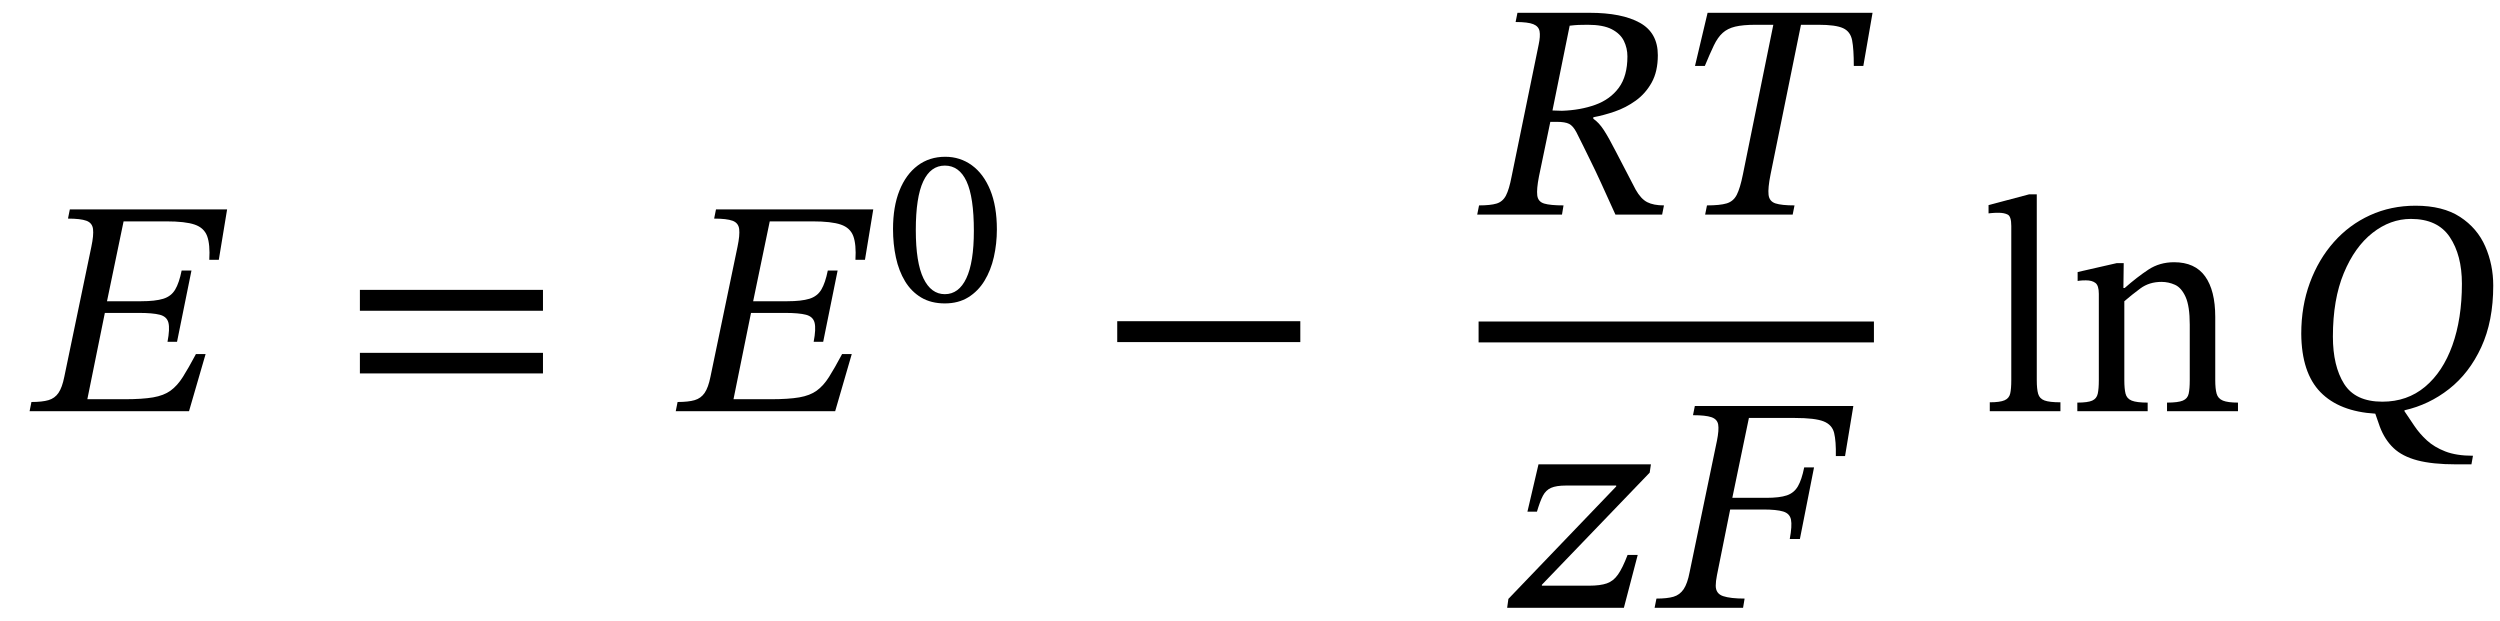
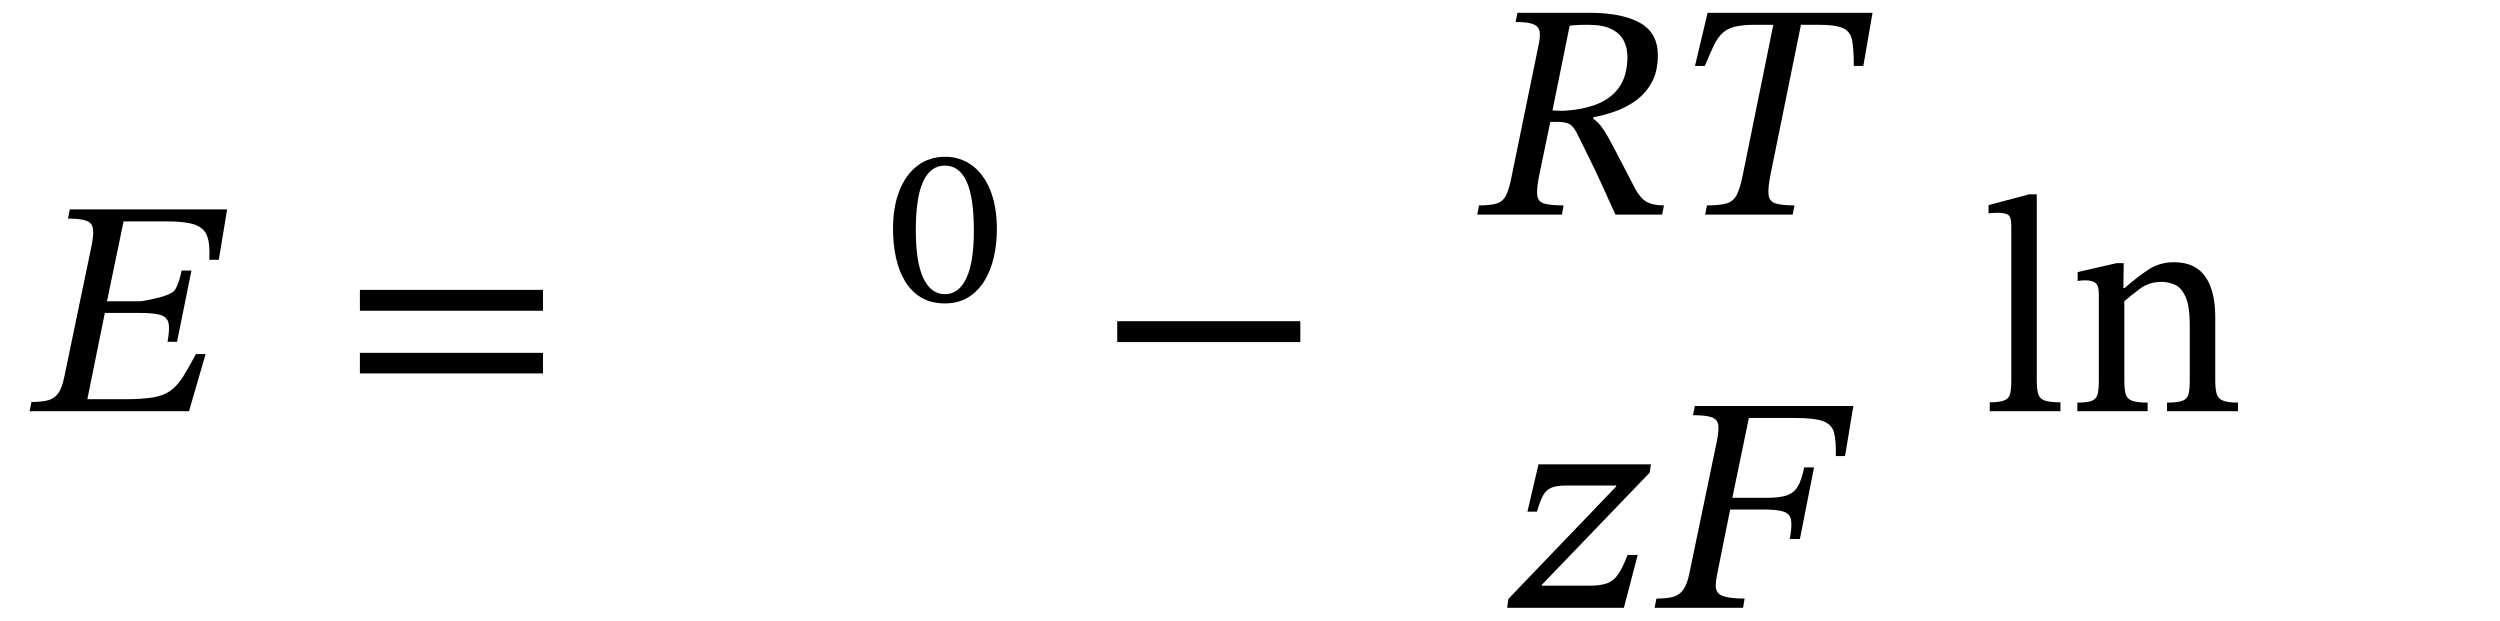
<svg xmlns="http://www.w3.org/2000/svg" width="195.328" height="48.488" viewBox="-1.312 -32.128 195.328 48.488">
-   <path d="M 14.752 -4.464 L 14.752 -4.464 L 13.456 0 L 1 0 L 1.144 -0.72 Q 1.984 -0.72 2.476 -0.864 Q 2.968 -1.008 3.256 -1.428 Q 3.544 -1.848 3.712 -2.688 L 5.824 -12.84 Q 6.016 -13.752 5.956 -14.232 Q 5.896 -14.712 5.44 -14.88 Q 4.984 -15.048 4 -15.048 L 4.144 -15.768 L 16.432 -15.768 L 15.784 -11.832 L 15.04 -11.832 Q 15.112 -13.032 14.872 -13.68 Q 14.632 -14.328 13.9 -14.58 Q 13.168 -14.832 11.68 -14.832 L 8.344 -14.832 L 7.048 -8.592 L 9.712 -8.592 Q 10.816 -8.592 11.44 -8.784 Q 12.064 -8.976 12.376 -9.504 Q 12.688 -10.032 12.88 -10.992 L 13.648 -10.992 L 12.52 -5.424 L 11.776 -5.424 Q 11.968 -6.432 11.848 -6.912 Q 11.728 -7.392 11.176 -7.536 Q 10.624 -7.68 9.52 -7.68 L 6.88 -7.68 L 5.512 -0.936 L 8.416 -0.936 Q 9.808 -0.936 10.648 -1.08 Q 11.488 -1.224 12.016 -1.608 Q 12.544 -1.992 12.976 -2.676 Q 13.408 -3.36 13.984 -4.44 L 13.984 -4.464 Z " fill="black" />
+   <path d="M 14.752 -4.464 L 14.752 -4.464 L 13.456 0 L 1 0 L 1.144 -0.72 Q 1.984 -0.72 2.476 -0.864 Q 2.968 -1.008 3.256 -1.428 Q 3.544 -1.848 3.712 -2.688 L 5.824 -12.84 Q 6.016 -13.752 5.956 -14.232 Q 5.896 -14.712 5.44 -14.88 Q 4.984 -15.048 4 -15.048 L 4.144 -15.768 L 16.432 -15.768 L 15.784 -11.832 L 15.04 -11.832 Q 15.112 -13.032 14.872 -13.68 Q 14.632 -14.328 13.9 -14.58 Q 13.168 -14.832 11.68 -14.832 L 8.344 -14.832 L 7.048 -8.592 L 9.712 -8.592 Q 12.064 -8.976 12.376 -9.504 Q 12.688 -10.032 12.88 -10.992 L 13.648 -10.992 L 12.52 -5.424 L 11.776 -5.424 Q 11.968 -6.432 11.848 -6.912 Q 11.728 -7.392 11.176 -7.536 Q 10.624 -7.68 9.52 -7.68 L 6.88 -7.68 L 5.512 -0.936 L 8.416 -0.936 Q 9.808 -0.936 10.648 -1.08 Q 11.488 -1.224 12.016 -1.608 Q 12.544 -1.992 12.976 -2.676 Q 13.408 -3.36 13.984 -4.44 L 13.984 -4.464 Z " fill="black" />
  <path d="M 41.111 -7.848 L 41.111 -7.848 L 26.807 -7.848 L 26.807 -9.48 L 41.111 -9.48 Z M 41.111 -2.952 L 41.111 -2.952 L 26.807 -2.952 L 26.807 -4.56 L 41.111 -4.56 Z " fill="black" />
-   <path d="M 65.237 -4.464 L 65.237 -4.464 L 63.941 0 L 51.485 0 L 51.629 -0.72 Q 52.469 -0.72 52.961 -0.864 Q 53.453 -1.008 53.741 -1.428 Q 54.029 -1.848 54.197 -2.688 L 56.309 -12.84 Q 56.501 -13.752 56.441 -14.232 Q 56.381 -14.712 55.925 -14.88 Q 55.469 -15.048 54.485 -15.048 L 54.629 -15.768 L 66.917 -15.768 L 66.269 -11.832 L 65.525 -11.832 Q 65.597 -13.032 65.357 -13.68 Q 65.117 -14.328 64.385 -14.58 Q 63.653 -14.832 62.165 -14.832 L 58.829 -14.832 L 57.533 -8.592 L 60.197 -8.592 Q 61.301 -8.592 61.925 -8.784 Q 62.549 -8.976 62.861 -9.504 Q 63.173 -10.032 63.365 -10.992 L 64.133 -10.992 L 63.005 -5.424 L 62.261 -5.424 Q 62.453 -6.432 62.333 -6.912 Q 62.213 -7.392 61.661 -7.536 Q 61.109 -7.68 60.005 -7.68 L 57.365 -7.68 L 55.997 -0.936 L 58.901 -0.936 Q 60.293 -0.936 61.133 -1.08 Q 61.973 -1.224 62.501 -1.608 Q 63.029 -1.992 63.461 -2.676 Q 63.893 -3.36 64.469 -4.44 L 64.469 -4.464 Z " fill="black" />
  <path d="M 76.575 -14.201 L 76.575 -14.201 Q 76.575 -13.092 76.34 -12.05 Q 76.105 -11.009 75.609 -10.194 Q 75.113 -9.379 74.341 -8.9 Q 73.568 -8.422 72.509 -8.422 Q 71.434 -8.422 70.661 -8.884 Q 69.889 -9.346 69.401 -10.152 Q 68.914 -10.958 68.687 -12.008 Q 68.461 -13.058 68.461 -14.234 Q 68.461 -15.982 68.965 -17.242 Q 69.469 -18.502 70.384 -19.19 Q 71.3 -19.879 72.543 -19.879 Q 73.702 -19.879 74.618 -19.216 Q 75.533 -18.552 76.054 -17.284 Q 76.575 -16.015 76.575 -14.201 Z M 74.777 -14.083 L 74.777 -14.083 Q 74.777 -16.721 74.206 -17.956 Q 73.635 -19.19 72.509 -19.19 Q 71.401 -19.19 70.821 -17.956 Q 70.241 -16.721 70.241 -14.15 Q 70.241 -11.614 70.838 -10.379 Q 71.434 -9.144 72.509 -9.144 Q 73.601 -9.144 74.189 -10.387 Q 74.777 -11.63 74.777 -14.083 Z " fill="black" />
  <path d="M 100.283 -5.4 L 100.283 -5.4 L 85.979 -5.4 L 85.979 -7.032 L 100.283 -7.032 Z " fill="black" />
  <path d="M 128.216 -27.816 L 128.216 -27.816 Q 128.216 -26.544 127.736 -25.68 Q 127.256 -24.816 126.488 -24.264 Q 125.72 -23.712 124.844 -23.412 Q 123.968 -23.112 123.176 -22.968 L 123.176 -22.848 Q 123.608 -22.56 123.992 -21.972 Q 124.376 -21.384 124.94 -20.28 Q 125.504 -19.176 126.488 -17.304 Q 126.896 -16.584 127.388 -16.332 Q 127.88 -16.08 128.696 -16.08 L 128.552 -15.36 L 124.904 -15.36 Q 124.232 -16.848 123.776 -17.844 Q 123.32 -18.84 122.984 -19.512 Q 122.648 -20.184 122.396 -20.712 Q 122.144 -21.24 121.856 -21.792 Q 121.592 -22.296 121.28 -22.452 Q 120.968 -22.608 120.32 -22.608 L 119.816 -22.608 L 118.928 -18.336 Q 118.736 -17.352 118.796 -16.86 Q 118.856 -16.368 119.336 -16.224 Q 119.816 -16.08 120.848 -16.08 L 120.728 -15.36 L 114.104 -15.36 L 114.248 -16.08 Q 115.136 -16.08 115.616 -16.224 Q 116.096 -16.368 116.348 -16.848 Q 116.6 -17.328 116.792 -18.336 L 118.904 -28.632 Q 119.048 -29.304 118.976 -29.688 Q 118.904 -30.072 118.484 -30.24 Q 118.064 -30.408 117.104 -30.408 L 117.248 -31.128 L 122.888 -31.128 Q 125.408 -31.128 126.812 -30.348 Q 128.216 -29.568 128.216 -27.816 Z M 121.328 -30.12 L 121.328 -30.12 L 119.984 -23.496 L 120.728 -23.472 Q 122.168 -23.52 123.332 -23.94 Q 124.496 -24.36 125.168 -25.272 Q 125.84 -26.184 125.84 -27.72 Q 125.84 -28.368 125.564 -28.932 Q 125.288 -29.496 124.616 -29.844 Q 123.944 -30.192 122.744 -30.192 Q 122.288 -30.192 122.012 -30.18 Q 121.736 -30.168 121.328 -30.12 Z " fill="black" />
  <path d="M 144.272 -26.976 L 144.272 -26.976 L 143.528 -26.976 Q 143.528 -28.296 143.396 -28.98 Q 143.264 -29.664 142.688 -29.928 Q 142.112 -30.192 140.768 -30.192 L 139.4 -30.192 L 137.024 -18.504 Q 136.808 -17.424 136.868 -16.908 Q 136.928 -16.392 137.408 -16.236 Q 137.888 -16.08 138.896 -16.08 L 138.752 -15.36 L 131.912 -15.36 L 132.056 -16.08 Q 133.064 -16.08 133.592 -16.236 Q 134.12 -16.392 134.384 -16.908 Q 134.648 -17.424 134.864 -18.504 L 137.24 -30.192 L 135.872 -30.192 Q 134.864 -30.192 134.264 -30.048 Q 133.664 -29.904 133.28 -29.556 Q 132.896 -29.208 132.596 -28.584 Q 132.296 -27.96 131.888 -26.976 L 131.12 -26.976 L 132.104 -31.128 L 144.992 -31.128 Z " fill="black" />
  <path d="M 126.644 11.232 L 126.644 11.232 L 125.564 15.36 L 116.444 15.36 L 116.54 14.664 L 124.964 5.88 L 124.964 5.808 L 121.052 5.808 Q 120.284 5.808 119.876 5.988 Q 119.468 6.168 119.24 6.6 Q 119.012 7.032 118.772 7.848 L 118.028 7.848 L 118.892 4.152 L 127.676 4.152 L 127.58 4.8 L 119.156 13.56 L 119.156 13.632 L 122.852 13.632 Q 123.716 13.632 124.232 13.452 Q 124.748 13.272 125.108 12.756 Q 125.468 12.24 125.852 11.232 Z " fill="black" />
  <path d="M 142.844 3.504 L 142.844 3.504 L 142.124 3.504 Q 142.148 2.352 141.992 1.704 Q 141.836 1.056 141.164 0.792 Q 140.492 0.528 138.932 0.528 L 135.332 0.528 L 134.036 6.768 L 136.7 6.768 Q 137.732 6.768 138.296 6.576 Q 138.86 6.384 139.16 5.868 Q 139.46 5.352 139.652 4.392 L 140.42 4.392 L 139.316 9.984 L 138.524 9.984 Q 138.716 8.952 138.62 8.472 Q 138.524 7.992 138.008 7.836 Q 137.492 7.68 136.46 7.68 L 133.868 7.68 L 132.836 12.816 Q 132.788 13.056 132.764 13.26 Q 132.74 13.464 132.74 13.632 Q 132.74 14.256 133.316 14.448 Q 133.892 14.64 134.996 14.64 L 134.876 15.36 L 127.964 15.36 L 128.108 14.64 Q 128.948 14.64 129.44 14.496 Q 129.932 14.352 130.232 13.908 Q 130.532 13.464 130.7 12.576 L 132.836 2.304 Q 133.004 1.464 132.932 1.044 Q 132.86 0.624 132.404 0.468 Q 131.948 0.312 130.964 0.312 L 131.108 -0.408 L 143.492 -0.408 Z " fill="black" />
-   <rect x="114.212" y="-7.008" width="30.888" height="1.632" fill="black" />
  <path d="M 159.672 -0.696 L 159.672 -0.696 L 159.672 0 L 154.152 0 L 154.152 -0.696 Q 154.944 -0.696 155.304 -0.852 Q 155.664 -1.008 155.748 -1.38 Q 155.832 -1.752 155.832 -2.424 L 155.832 -14.472 Q 155.832 -15.216 155.556 -15.36 Q 155.28 -15.504 154.824 -15.504 Q 154.512 -15.504 154.284 -15.48 Q 154.056 -15.456 154.056 -15.456 L 154.056 -16.104 L 157.224 -16.944 L 157.824 -16.944 L 157.824 -2.424 Q 157.824 -1.728 157.932 -1.356 Q 158.04 -0.984 158.424 -0.84 Q 158.808 -0.696 159.672 -0.696 Z " fill="black" />
  <path d="M 171.768 -7.368 L 171.768 -7.368 L 171.768 -2.424 Q 171.768 -1.752 171.876 -1.368 Q 171.984 -0.984 172.368 -0.828 Q 172.752 -0.672 173.544 -0.672 L 173.544 0 L 168 0 L 168 -0.672 Q 168.864 -0.672 169.236 -0.828 Q 169.608 -0.984 169.692 -1.368 Q 169.776 -1.752 169.776 -2.424 L 169.776 -6.768 Q 169.776 -8.208 169.452 -8.928 Q 169.128 -9.648 168.624 -9.876 Q 168.12 -10.104 167.568 -10.104 Q 166.608 -10.104 165.912 -9.588 Q 165.216 -9.072 164.664 -8.592 L 164.664 -2.424 Q 164.664 -1.752 164.76 -1.368 Q 164.856 -0.984 165.24 -0.828 Q 165.624 -0.672 166.488 -0.672 L 166.488 0 L 160.992 0 L 160.992 -0.672 Q 161.808 -0.672 162.156 -0.828 Q 162.504 -0.984 162.588 -1.368 Q 162.672 -1.752 162.672 -2.424 L 162.672 -9.168 Q 162.672 -9.816 162.408 -10.02 Q 162.144 -10.224 161.664 -10.224 Q 161.352 -10.224 161.184 -10.2 Q 161.016 -10.176 161.016 -10.176 L 161.016 -10.872 L 164.064 -11.568 L 164.616 -11.568 L 164.592 -9.624 L 164.688 -9.624 Q 165.672 -10.488 166.548 -11.064 Q 167.424 -11.64 168.552 -11.64 Q 170.184 -11.64 170.976 -10.536 Q 171.768 -9.432 171.768 -7.368 Z " fill="black" />
-   <path d="M 193.488 -9.816 L 193.488 -9.816 Q 193.488 -7.032 192.552 -5.004 Q 191.616 -2.976 190.044 -1.74 Q 188.472 -0.504 186.552 -0.072 L 186.552 0 Q 186.912 0.528 187.32 1.14 Q 187.728 1.752 188.304 2.28 Q 188.88 2.808 189.744 3.144 Q 190.608 3.48 191.904 3.48 L 191.784 4.152 L 190.584 4.152 Q 188.736 4.152 187.56 3.84 Q 186.384 3.528 185.7 2.88 Q 185.016 2.232 184.632 1.224 L 184.272 0.192 Q 181.464 0.024 179.988 -1.488 Q 178.512 -3 178.488 -6.048 Q 178.488 -8.208 179.16 -10.032 Q 179.832 -11.856 181.032 -13.212 Q 182.232 -14.568 183.864 -15.312 Q 185.496 -16.056 187.416 -16.056 Q 189.552 -16.056 190.896 -15.18 Q 192.24 -14.304 192.864 -12.876 Q 193.488 -11.448 193.488 -9.816 Z M 191.04 -9.96 L 191.04 -9.96 Q 191.04 -12.192 190.092 -13.608 Q 189.144 -15.024 187.056 -15.024 Q 185.448 -15.024 184.056 -13.932 Q 182.664 -12.84 181.812 -10.788 Q 180.96 -8.736 180.96 -5.832 Q 180.96 -3.528 181.836 -2.136 Q 182.712 -0.744 184.824 -0.744 Q 186.768 -0.744 188.16 -1.908 Q 189.552 -3.072 190.296 -5.148 Q 191.04 -7.224 191.04 -9.96 Z " fill="black" />
</svg>